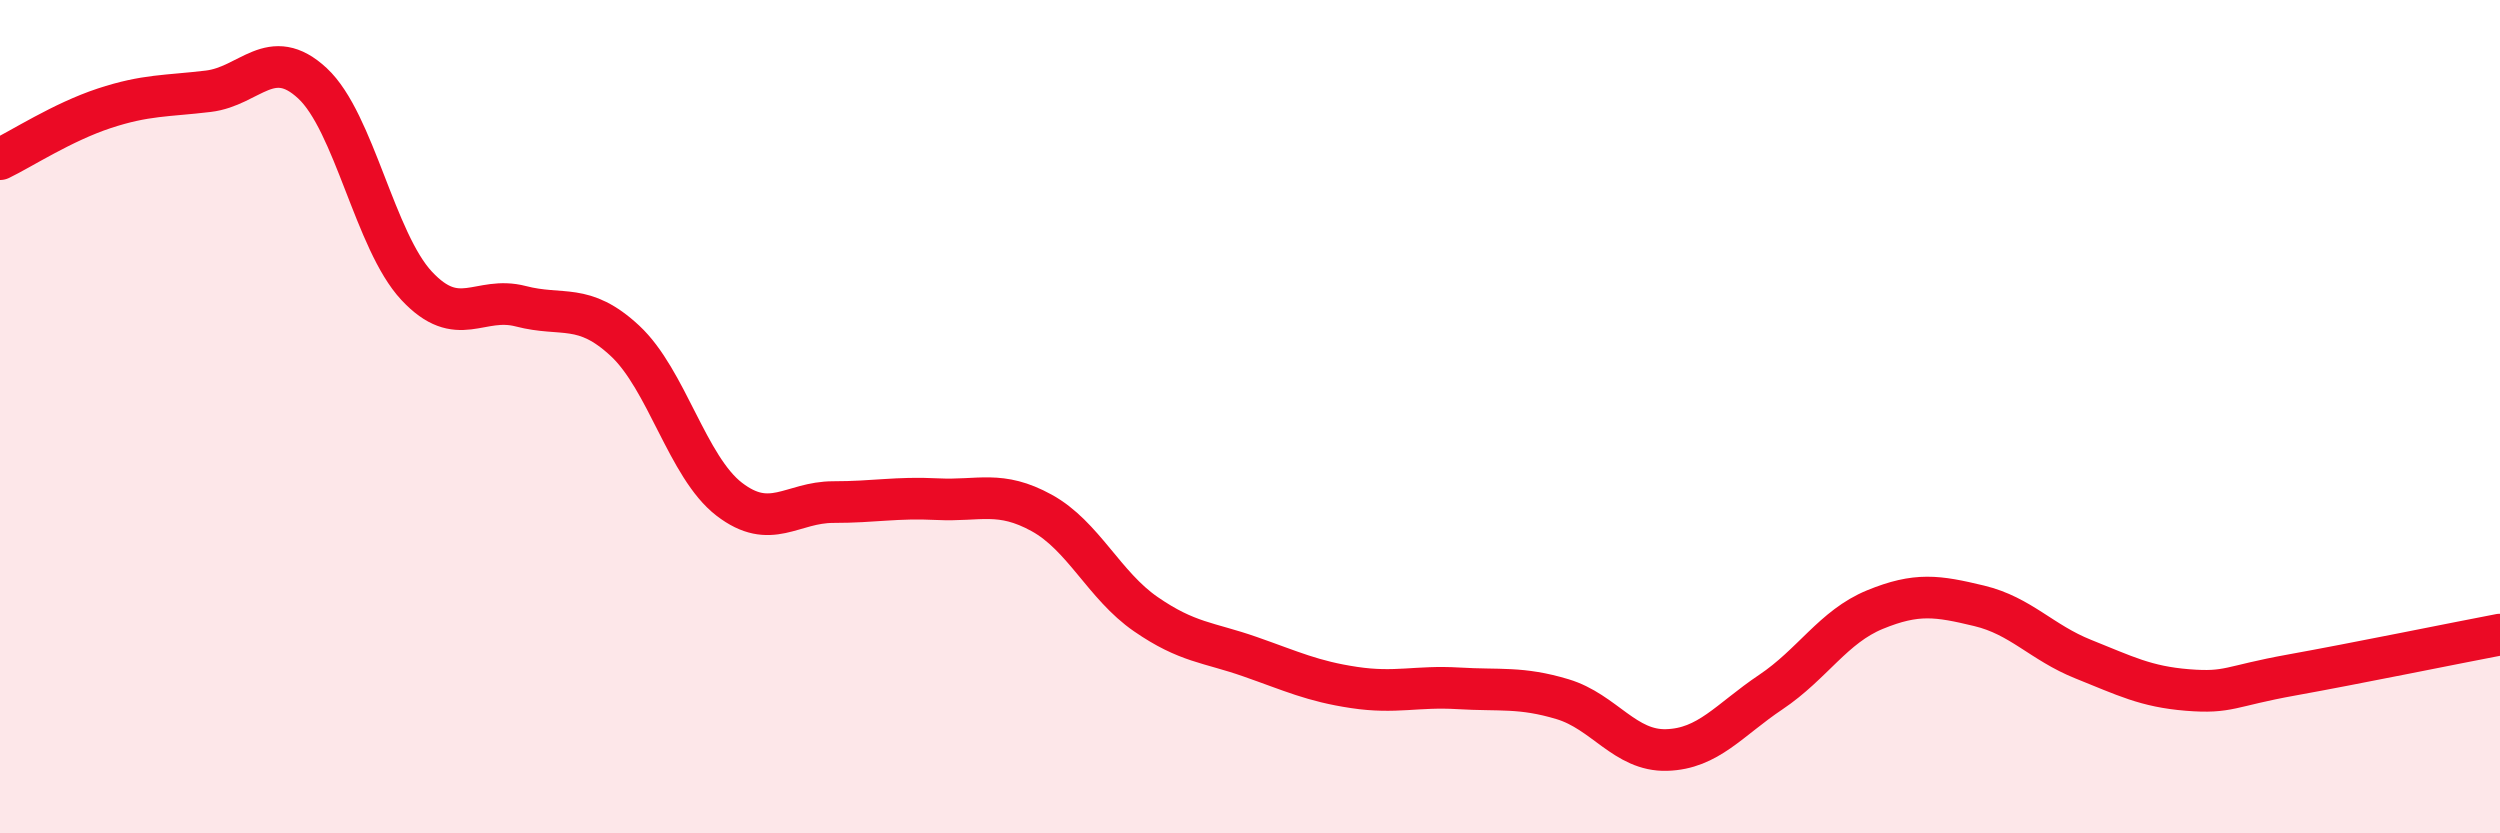
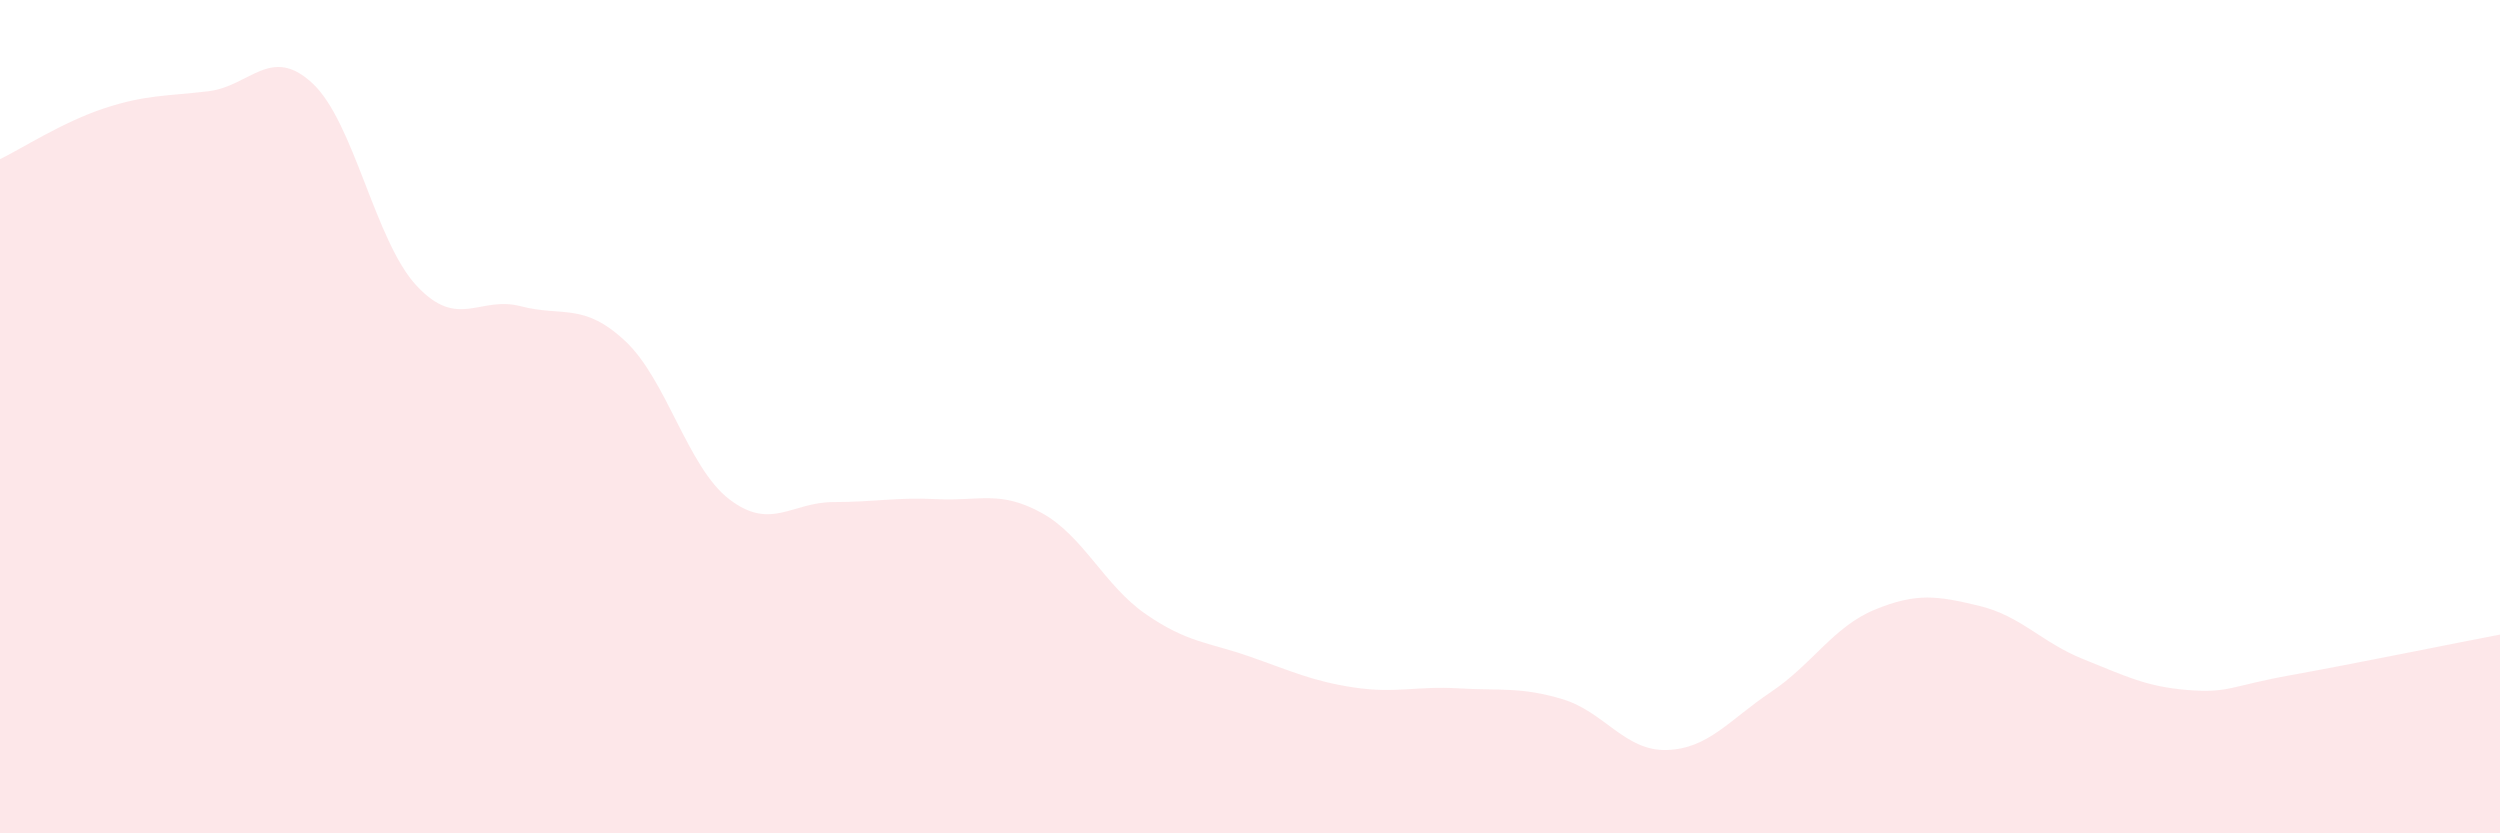
<svg xmlns="http://www.w3.org/2000/svg" width="60" height="20" viewBox="0 0 60 20">
  <path d="M 0,3.82 C 0.5,3.58 1.5,2.93 2.5,2.6 C 3.5,2.27 4,2.31 5,2.19 C 6,2.07 6.5,1.07 7.5,2 C 8.5,2.93 9,5.79 10,6.86 C 11,7.93 11.5,7.09 12.5,7.35 C 13.5,7.61 14,7.25 15,8.18 C 16,9.11 16.5,11.21 17.5,11.98 C 18.5,12.75 19,12.05 20,12.05 C 21,12.05 21.5,11.93 22.5,11.98 C 23.5,12.03 24,11.76 25,12.31 C 26,12.86 26.5,14.05 27.5,14.74 C 28.5,15.43 29,15.41 30,15.76 C 31,16.11 31.5,16.35 32.5,16.5 C 33.5,16.65 34,16.46 35,16.52 C 36,16.58 36.5,16.48 37.5,16.78 C 38.5,17.08 39,18.03 40,18 C 41,17.97 41.5,17.28 42.5,16.61 C 43.5,15.94 44,15.04 45,14.63 C 46,14.22 46.5,14.3 47.5,14.54 C 48.5,14.78 49,15.42 50,15.82 C 51,16.22 51.5,16.48 52.5,16.56 C 53.5,16.64 53.5,16.47 55,16.2 C 56.5,15.93 59,15.42 60,15.23L60 20L0 20Z" fill="#EB0A25" opacity="0.1" stroke-linecap="round" stroke-linejoin="round" />
-   <path d="M 0,3.82 C 0.5,3.58 1.5,2.93 2.5,2.6 C 3.5,2.27 4,2.31 5,2.19 C 6,2.07 6.5,1.07 7.5,2 C 8.5,2.93 9,5.79 10,6.86 C 11,7.93 11.5,7.09 12.5,7.35 C 13.5,7.61 14,7.25 15,8.18 C 16,9.11 16.5,11.21 17.5,11.98 C 18.5,12.75 19,12.05 20,12.05 C 21,12.05 21.5,11.93 22.5,11.98 C 23.5,12.03 24,11.76 25,12.31 C 26,12.86 26.5,14.05 27.5,14.74 C 28.5,15.43 29,15.41 30,15.76 C 31,16.11 31.5,16.35 32.5,16.5 C 33.5,16.65 34,16.46 35,16.52 C 36,16.58 36.5,16.48 37.5,16.78 C 38.5,17.08 39,18.03 40,18 C 41,17.97 41.5,17.28 42.5,16.61 C 43.5,15.94 44,15.04 45,14.63 C 46,14.22 46.5,14.3 47.5,14.54 C 48.5,14.78 49,15.42 50,15.82 C 51,16.22 51.5,16.48 52.5,16.56 C 53.5,16.64 53.5,16.47 55,16.2 C 56.5,15.93 59,15.42 60,15.23" stroke="#EB0A25" stroke-width="1" fill="none" stroke-linecap="round" stroke-linejoin="round" />
</svg>